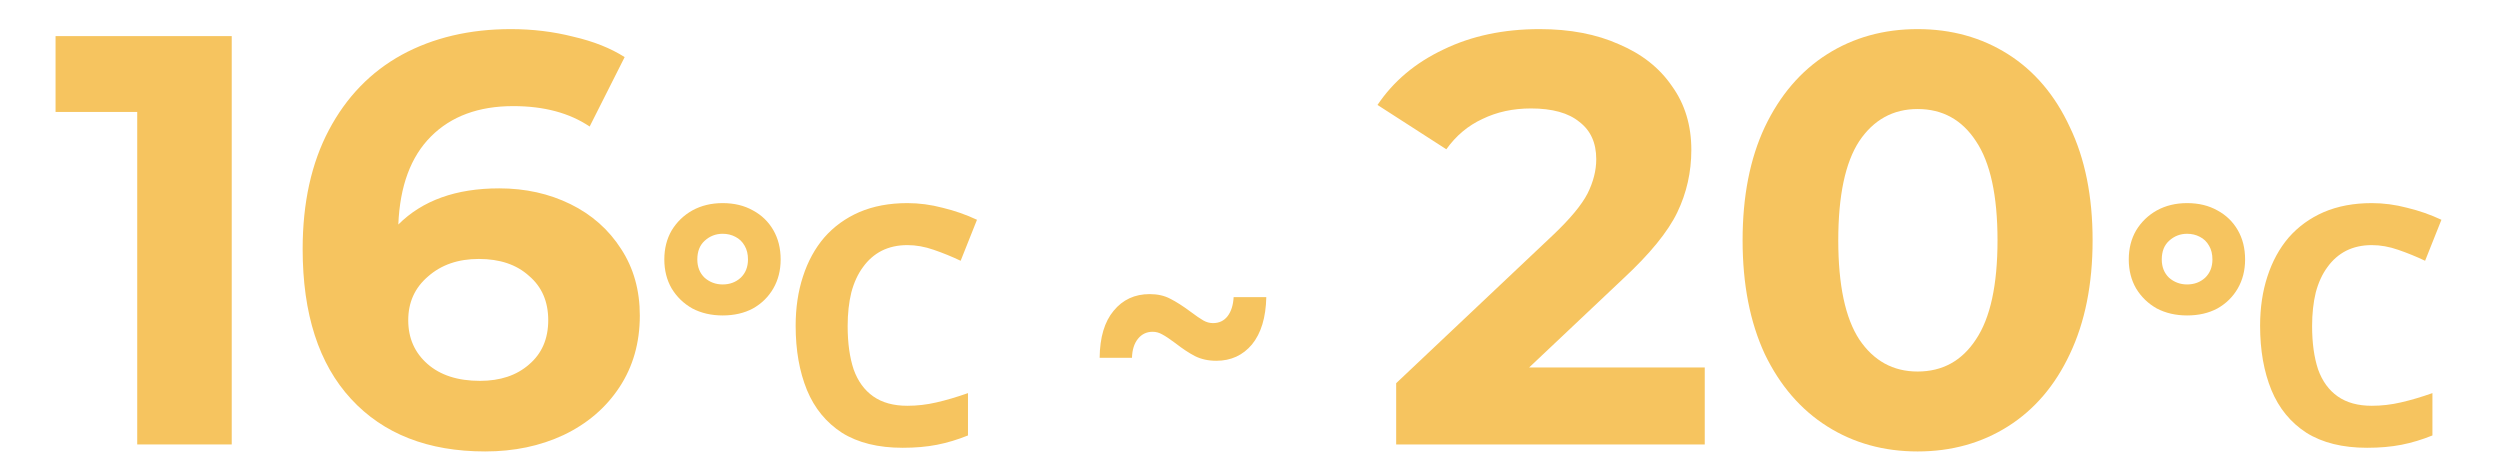
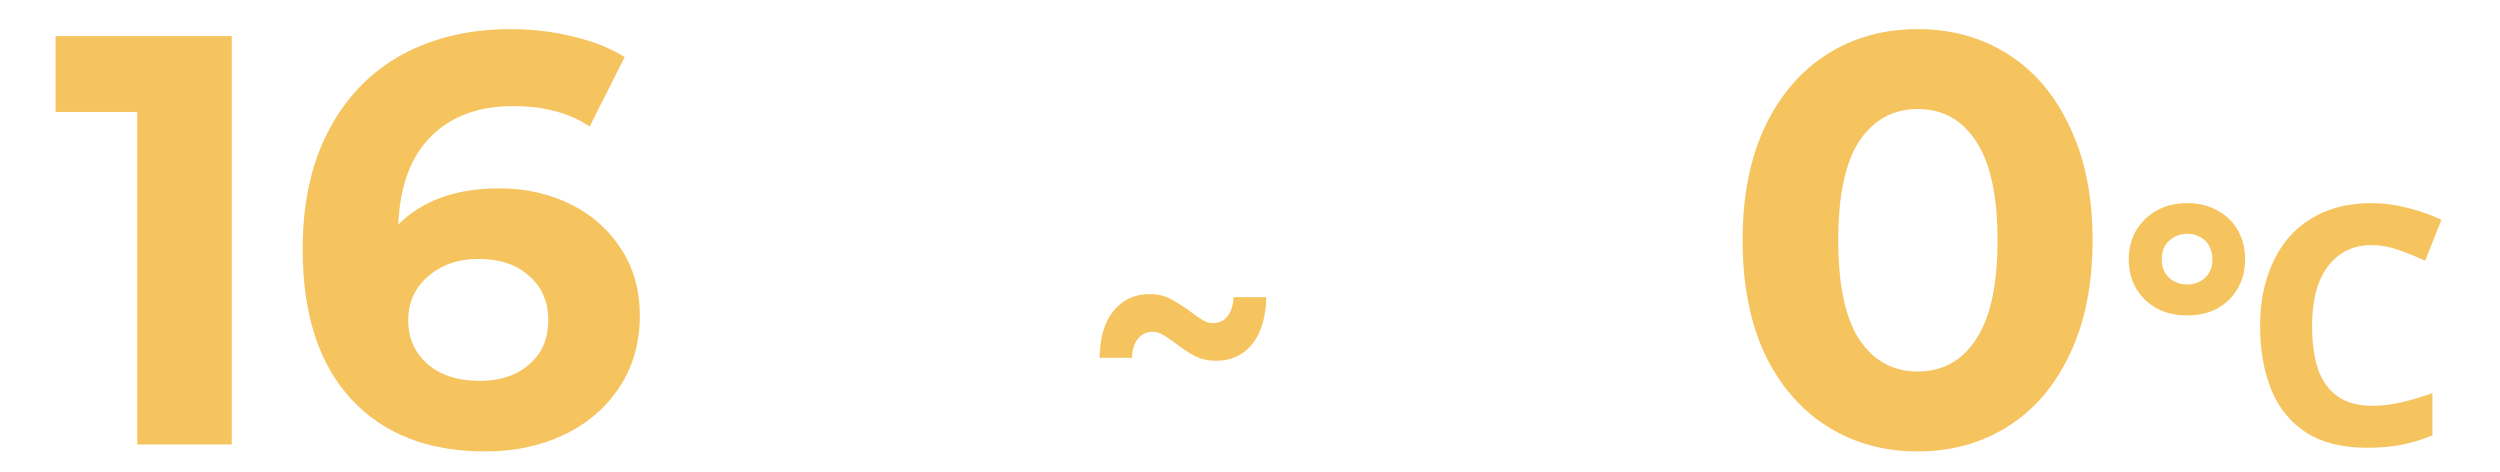
<svg xmlns="http://www.w3.org/2000/svg" width="180" height="34" viewBox="0 0 180 34" fill="none">
  <mask id="mask0_8340_2070" style="mask-type:alpha" maskUnits="userSpaceOnUse" x="0" y="0" width="180" height="34">
    <rect width="180" height="34" fill="#D9D9D9" />
  </mask>
  <g mask="url(#mask0_8340_2070)">
    <path d="M157.471 22.712C156.655 22.712 155.927 22.544 155.287 22.208C154.663 21.856 154.167 21.376 153.799 20.768C153.447 20.16 153.271 19.464 153.271 18.68C153.271 17.896 153.447 17.2 153.799 16.592C154.167 15.984 154.663 15.504 155.287 15.152C155.927 14.8 156.655 14.624 157.471 14.624C158.303 14.624 159.031 14.8 159.655 15.152C160.279 15.488 160.767 15.96 161.119 16.568C161.471 17.176 161.647 17.88 161.647 18.68C161.647 19.464 161.471 20.16 161.119 20.768C160.767 21.376 160.279 21.856 159.655 22.208C159.031 22.544 158.303 22.712 157.471 22.712ZM157.471 20.48C157.983 20.48 158.415 20.32 158.767 20C159.119 19.664 159.295 19.224 159.295 18.68C159.295 18.296 159.215 17.968 159.055 17.696C158.895 17.408 158.671 17.192 158.383 17.048C158.111 16.904 157.807 16.832 157.471 16.832C156.975 16.832 156.543 17 156.175 17.336C155.823 17.656 155.647 18.104 155.647 18.68C155.647 19.224 155.823 19.664 156.175 20C156.543 20.32 156.975 20.48 157.471 20.48ZM170.767 17.648C170.079 17.648 169.463 17.784 168.919 18.056C168.391 18.328 167.943 18.72 167.575 19.232C167.207 19.728 166.927 20.336 166.735 21.056C166.559 21.776 166.471 22.584 166.471 23.48C166.471 24.696 166.615 25.736 166.903 26.6C167.207 27.448 167.679 28.096 168.319 28.544C168.959 28.992 169.775 29.216 170.767 29.216C171.471 29.216 172.167 29.136 172.855 28.976C173.559 28.816 174.319 28.592 175.135 28.304V31.352C174.383 31.656 173.639 31.88 172.903 32.024C172.167 32.168 171.343 32.24 170.431 32.24C168.671 32.24 167.215 31.88 166.063 31.16C164.927 30.424 164.087 29.4 163.543 28.088C162.999 26.76 162.727 25.216 162.727 23.456C162.727 22.16 162.903 20.976 163.255 19.904C163.607 18.816 164.119 17.88 164.791 17.096C165.479 16.312 166.319 15.704 167.311 15.272C168.319 14.84 169.471 14.624 170.767 14.624C171.615 14.624 172.463 14.736 173.311 14.96C174.175 15.168 174.999 15.456 175.783 15.824L174.607 18.776C173.967 18.472 173.319 18.208 172.663 17.984C172.023 17.76 171.391 17.648 170.767 17.648Z" fill="#F6C45F" />
    <path d="M138.067 32.504C135.631 32.504 133.461 31.902 131.557 30.698C129.653 29.494 128.155 27.758 127.063 25.49C125.999 23.194 125.467 20.464 125.467 17.3C125.467 14.136 125.999 11.42 127.063 9.152C128.155 6.856 129.653 5.106 131.557 3.902C133.461 2.698 135.631 2.096 138.067 2.096C140.503 2.096 142.673 2.698 144.577 3.902C146.481 5.106 147.965 6.856 149.029 9.152C150.121 11.42 150.667 14.136 150.667 17.3C150.667 20.464 150.121 23.194 149.029 25.49C147.965 27.758 146.481 29.494 144.577 30.698C142.673 31.902 140.503 32.504 138.067 32.504ZM138.067 26.75C139.859 26.75 141.259 25.98 142.267 24.44C143.303 22.9 143.821 20.52 143.821 17.3C143.821 14.08 143.303 11.7 142.267 10.16C141.259 8.62 139.859 7.85 138.067 7.85C136.303 7.85 134.903 8.62 133.867 10.16C132.859 11.7 132.355 14.08 132.355 17.3C132.355 20.52 132.859 22.9 133.867 24.44C134.903 25.98 136.303 26.75 138.067 26.75Z" fill="#F6C45F" />
-     <path d="M122.742 26.456V32H100.524V27.59L111.864 16.88C113.068 15.732 113.88 14.752 114.3 13.94C114.72 13.1 114.93 12.274 114.93 11.462C114.93 10.286 114.524 9.39 113.712 8.774C112.928 8.13 111.766 7.808 110.226 7.808C108.938 7.808 107.776 8.06 106.74 8.564C105.704 9.04 104.836 9.768 104.136 10.748L99.18 7.556C100.328 5.848 101.91 4.518 103.926 3.566C105.942 2.586 108.252 2.096 110.856 2.096C113.04 2.096 114.944 2.46 116.568 3.188C118.22 3.888 119.494 4.896 120.39 6.212C121.314 7.5 121.776 9.026 121.776 10.79C121.776 12.386 121.44 13.884 120.768 15.284C120.096 16.684 118.794 18.28 116.862 20.072L110.1 26.456H122.742Z" fill="#F6C45F" />
    <path d="M87.574 25.976C86.998 25.976 86.486 25.864 86.038 25.64C85.606 25.416 85.134 25.104 84.622 24.704C84.238 24.416 83.926 24.208 83.686 24.08C83.462 23.952 83.23 23.888 82.99 23.888C82.558 23.888 82.206 24.056 81.934 24.392C81.662 24.728 81.518 25.184 81.502 25.76H79.174C79.19 24.288 79.526 23.16 80.182 22.376C80.838 21.576 81.702 21.176 82.774 21.176C83.35 21.176 83.846 21.288 84.262 21.512C84.678 21.72 85.166 22.032 85.726 22.448C86.11 22.736 86.414 22.944 86.638 23.072C86.862 23.2 87.094 23.264 87.334 23.264C87.782 23.264 88.134 23.096 88.39 22.76C88.646 22.424 88.79 21.968 88.822 21.392H91.174C91.142 22.864 90.798 24 90.142 24.8C89.486 25.584 88.63 25.976 87.574 25.976Z" fill="#F6C45F" />
-     <path d="M52.031 22.712C51.215 22.712 50.487 22.544 49.847 22.208C49.223 21.856 48.727 21.376 48.359 20.768C48.007 20.16 47.831 19.464 47.831 18.68C47.831 17.896 48.007 17.2 48.359 16.592C48.727 15.984 49.223 15.504 49.847 15.152C50.487 14.8 51.215 14.624 52.031 14.624C52.863 14.624 53.591 14.8 54.215 15.152C54.839 15.488 55.327 15.96 55.679 16.568C56.031 17.176 56.207 17.88 56.207 18.68C56.207 19.464 56.031 20.16 55.679 20.768C55.327 21.376 54.839 21.856 54.215 22.208C53.591 22.544 52.863 22.712 52.031 22.712ZM52.031 20.48C52.543 20.48 52.975 20.32 53.327 20C53.679 19.664 53.855 19.224 53.855 18.68C53.855 18.296 53.775 17.968 53.615 17.696C53.455 17.408 53.231 17.192 52.943 17.048C52.671 16.904 52.367 16.832 52.031 16.832C51.535 16.832 51.103 17 50.735 17.336C50.383 17.656 50.207 18.104 50.207 18.68C50.207 19.224 50.383 19.664 50.735 20C51.103 20.32 51.535 20.48 52.031 20.48ZM65.327 17.648C64.639 17.648 64.023 17.784 63.479 18.056C62.951 18.328 62.503 18.72 62.135 19.232C61.767 19.728 61.487 20.336 61.295 21.056C61.119 21.776 61.031 22.584 61.031 23.48C61.031 24.696 61.175 25.736 61.463 26.6C61.767 27.448 62.239 28.096 62.879 28.544C63.519 28.992 64.335 29.216 65.327 29.216C66.031 29.216 66.727 29.136 67.415 28.976C68.119 28.816 68.879 28.592 69.695 28.304V31.352C68.943 31.656 68.199 31.88 67.463 32.024C66.727 32.168 65.903 32.24 64.991 32.24C63.231 32.24 61.775 31.88 60.623 31.16C59.487 30.424 58.647 29.4 58.103 28.088C57.559 26.76 57.287 25.216 57.287 23.456C57.287 22.16 57.463 20.976 57.815 19.904C58.167 18.816 58.679 17.88 59.351 17.096C60.039 16.312 60.879 15.704 61.871 15.272C62.879 14.84 64.031 14.624 65.327 14.624C66.175 14.624 67.023 14.736 67.871 14.96C68.735 15.168 69.559 15.456 70.343 15.824L69.167 18.776C68.527 18.472 67.879 18.208 67.223 17.984C66.583 17.76 65.951 17.648 65.327 17.648Z" fill="#F6C45F" />
    <path d="M35.945 13.562C37.821 13.562 39.529 13.94 41.069 14.696C42.609 15.452 43.827 16.53 44.723 17.93C45.619 19.302 46.067 20.898 46.067 22.718C46.067 24.678 45.577 26.4 44.597 27.884C43.617 29.368 42.273 30.516 40.565 31.328C38.885 32.112 37.009 32.504 34.937 32.504C30.821 32.504 27.601 31.244 25.277 28.724C22.953 26.204 21.791 22.606 21.791 17.93C21.791 14.598 22.421 11.742 23.681 9.362C24.941 6.982 26.691 5.176 28.931 3.944C31.199 2.712 33.817 2.096 36.785 2.096C38.353 2.096 39.851 2.278 41.279 2.642C42.735 2.978 43.967 3.468 44.975 4.112L42.455 9.11C40.999 8.13 39.165 7.64 36.953 7.64C34.461 7.64 32.487 8.368 31.031 9.824C29.575 11.28 28.791 13.394 28.679 16.166C30.415 14.43 32.837 13.562 35.945 13.562ZM34.559 27.422C36.015 27.422 37.191 27.03 38.087 26.246C39.011 25.462 39.473 24.398 39.473 23.054C39.473 21.71 39.011 20.646 38.087 19.862C37.191 19.05 35.987 18.644 34.475 18.644C32.991 18.644 31.773 19.064 30.821 19.904C29.869 20.716 29.393 21.766 29.393 23.054C29.393 24.342 29.855 25.392 30.779 26.204C31.703 27.016 32.963 27.422 34.559 27.422Z" fill="#F6C45F" />
    <path d="M16.684 2.6V32H9.88V8.06H4V2.6H16.684Z" fill="#F6C45F" />
  </g>
</svg>